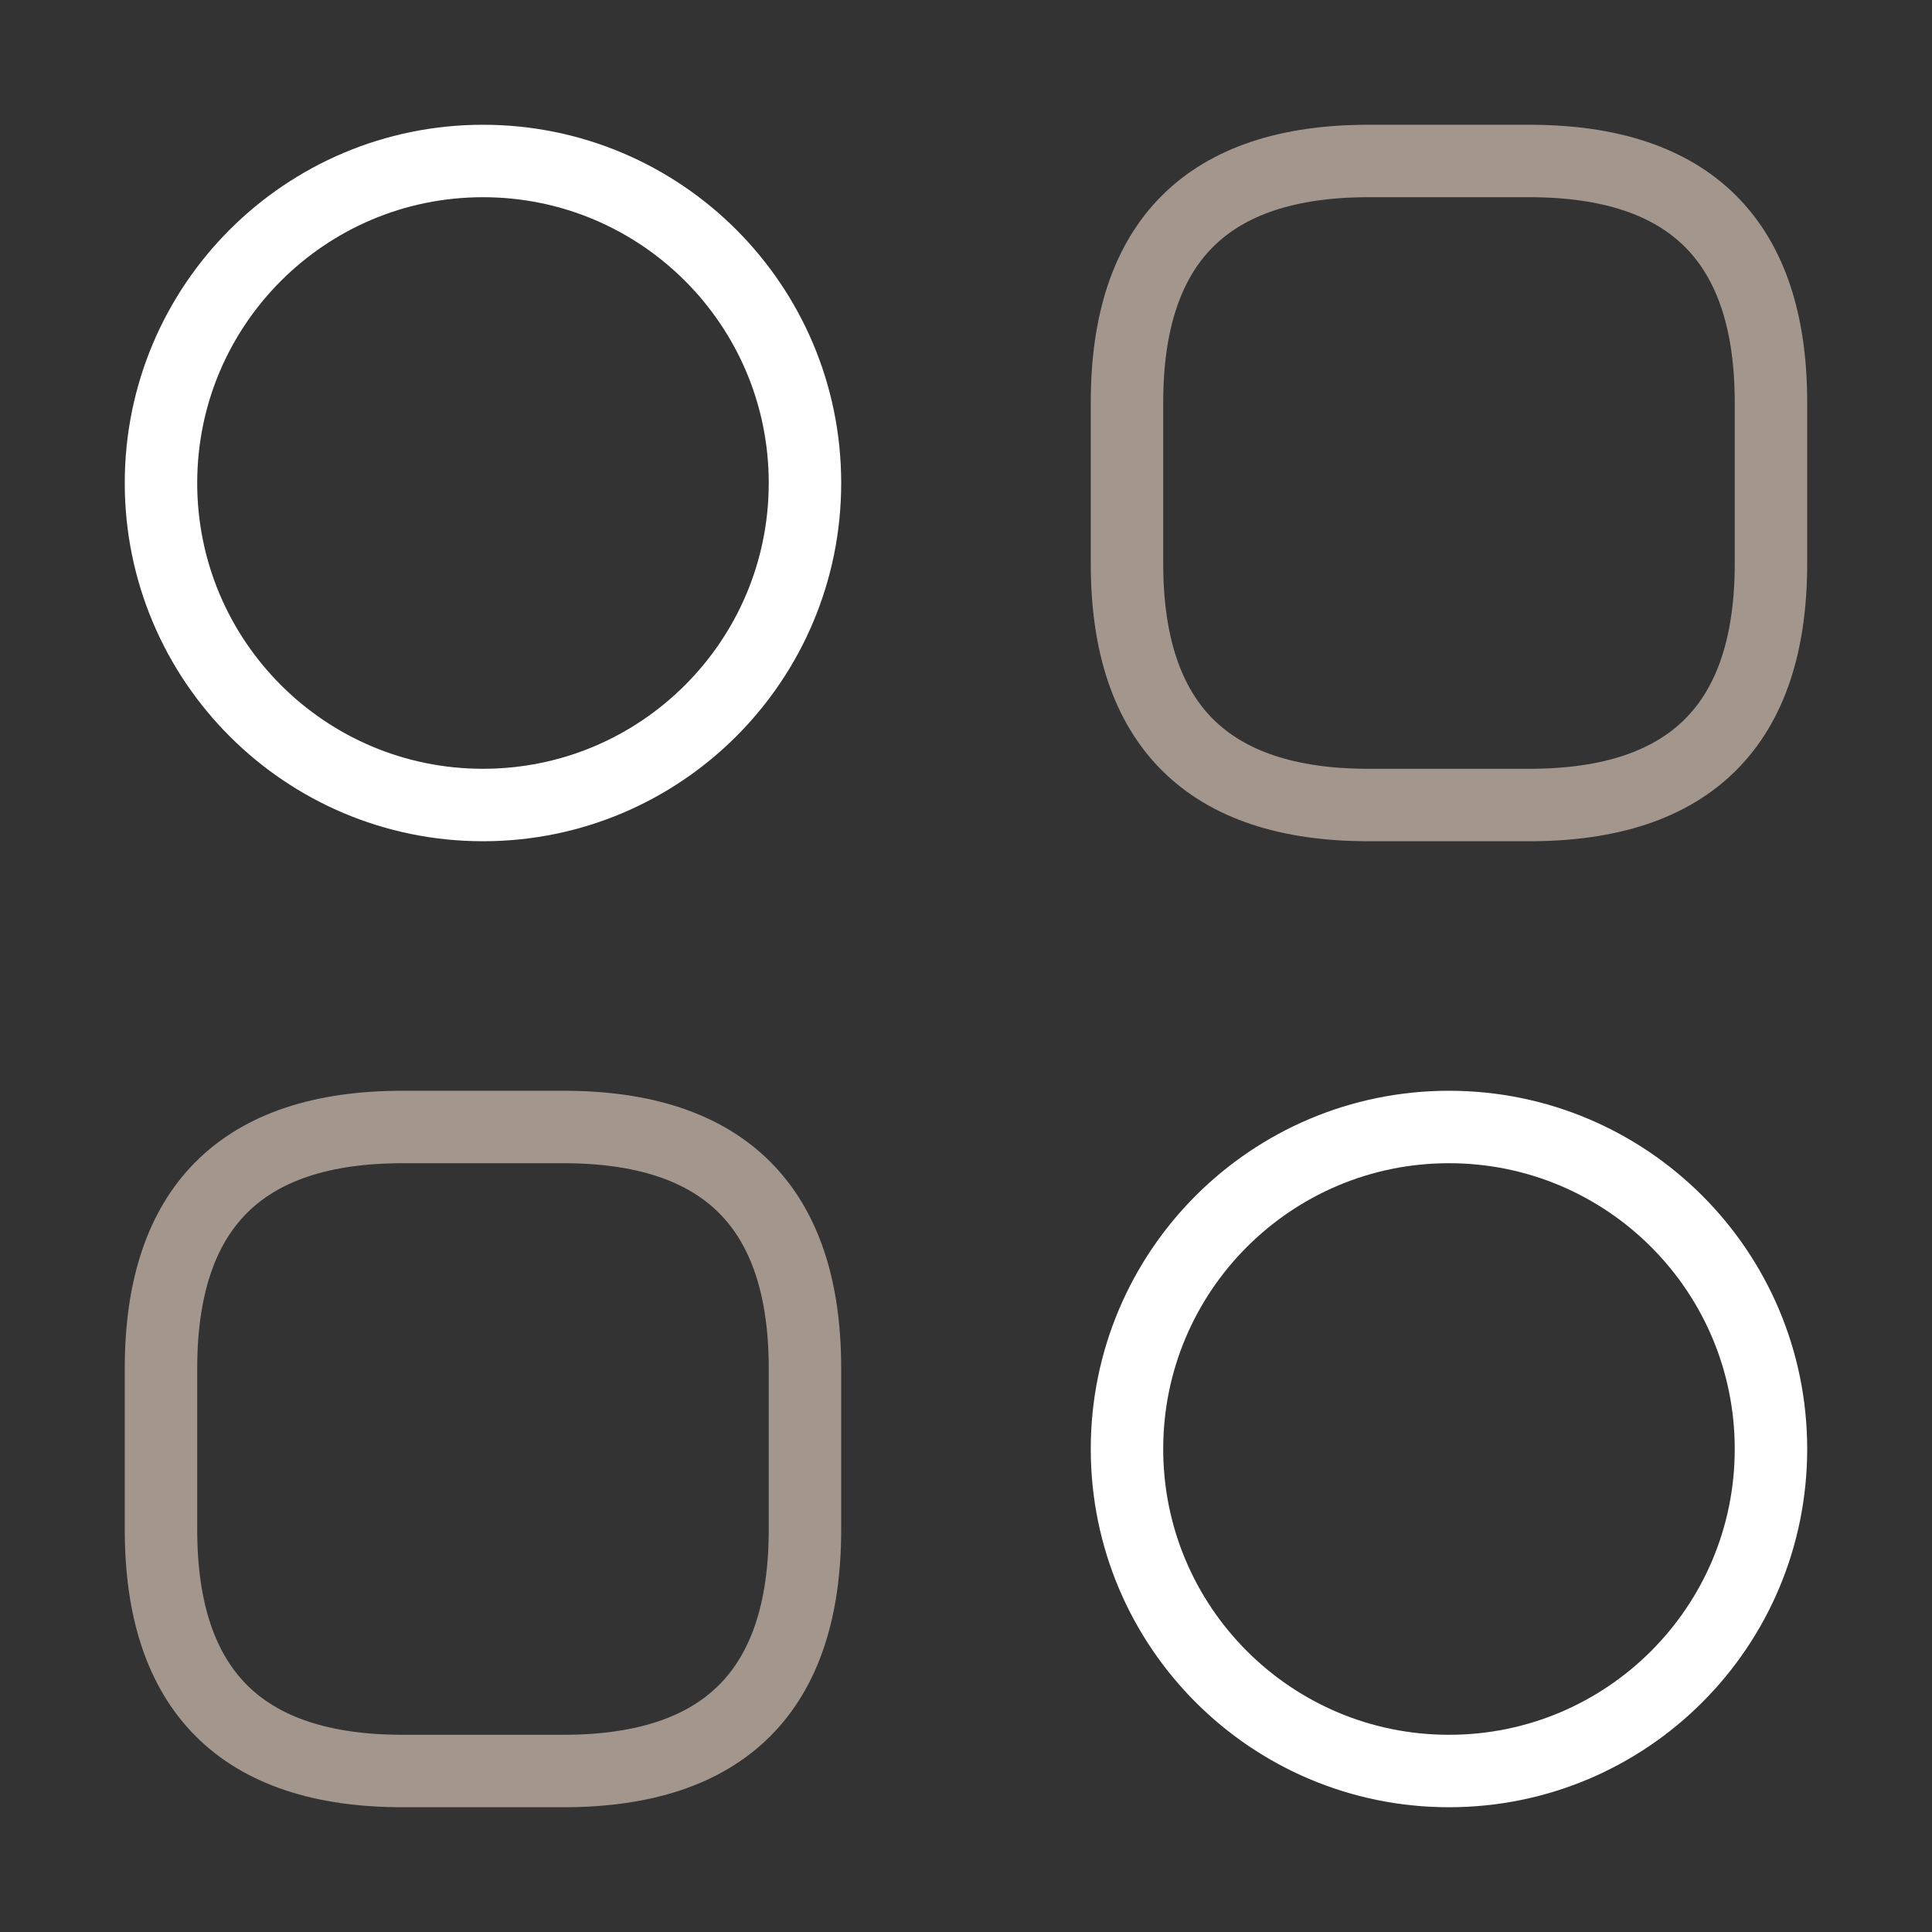
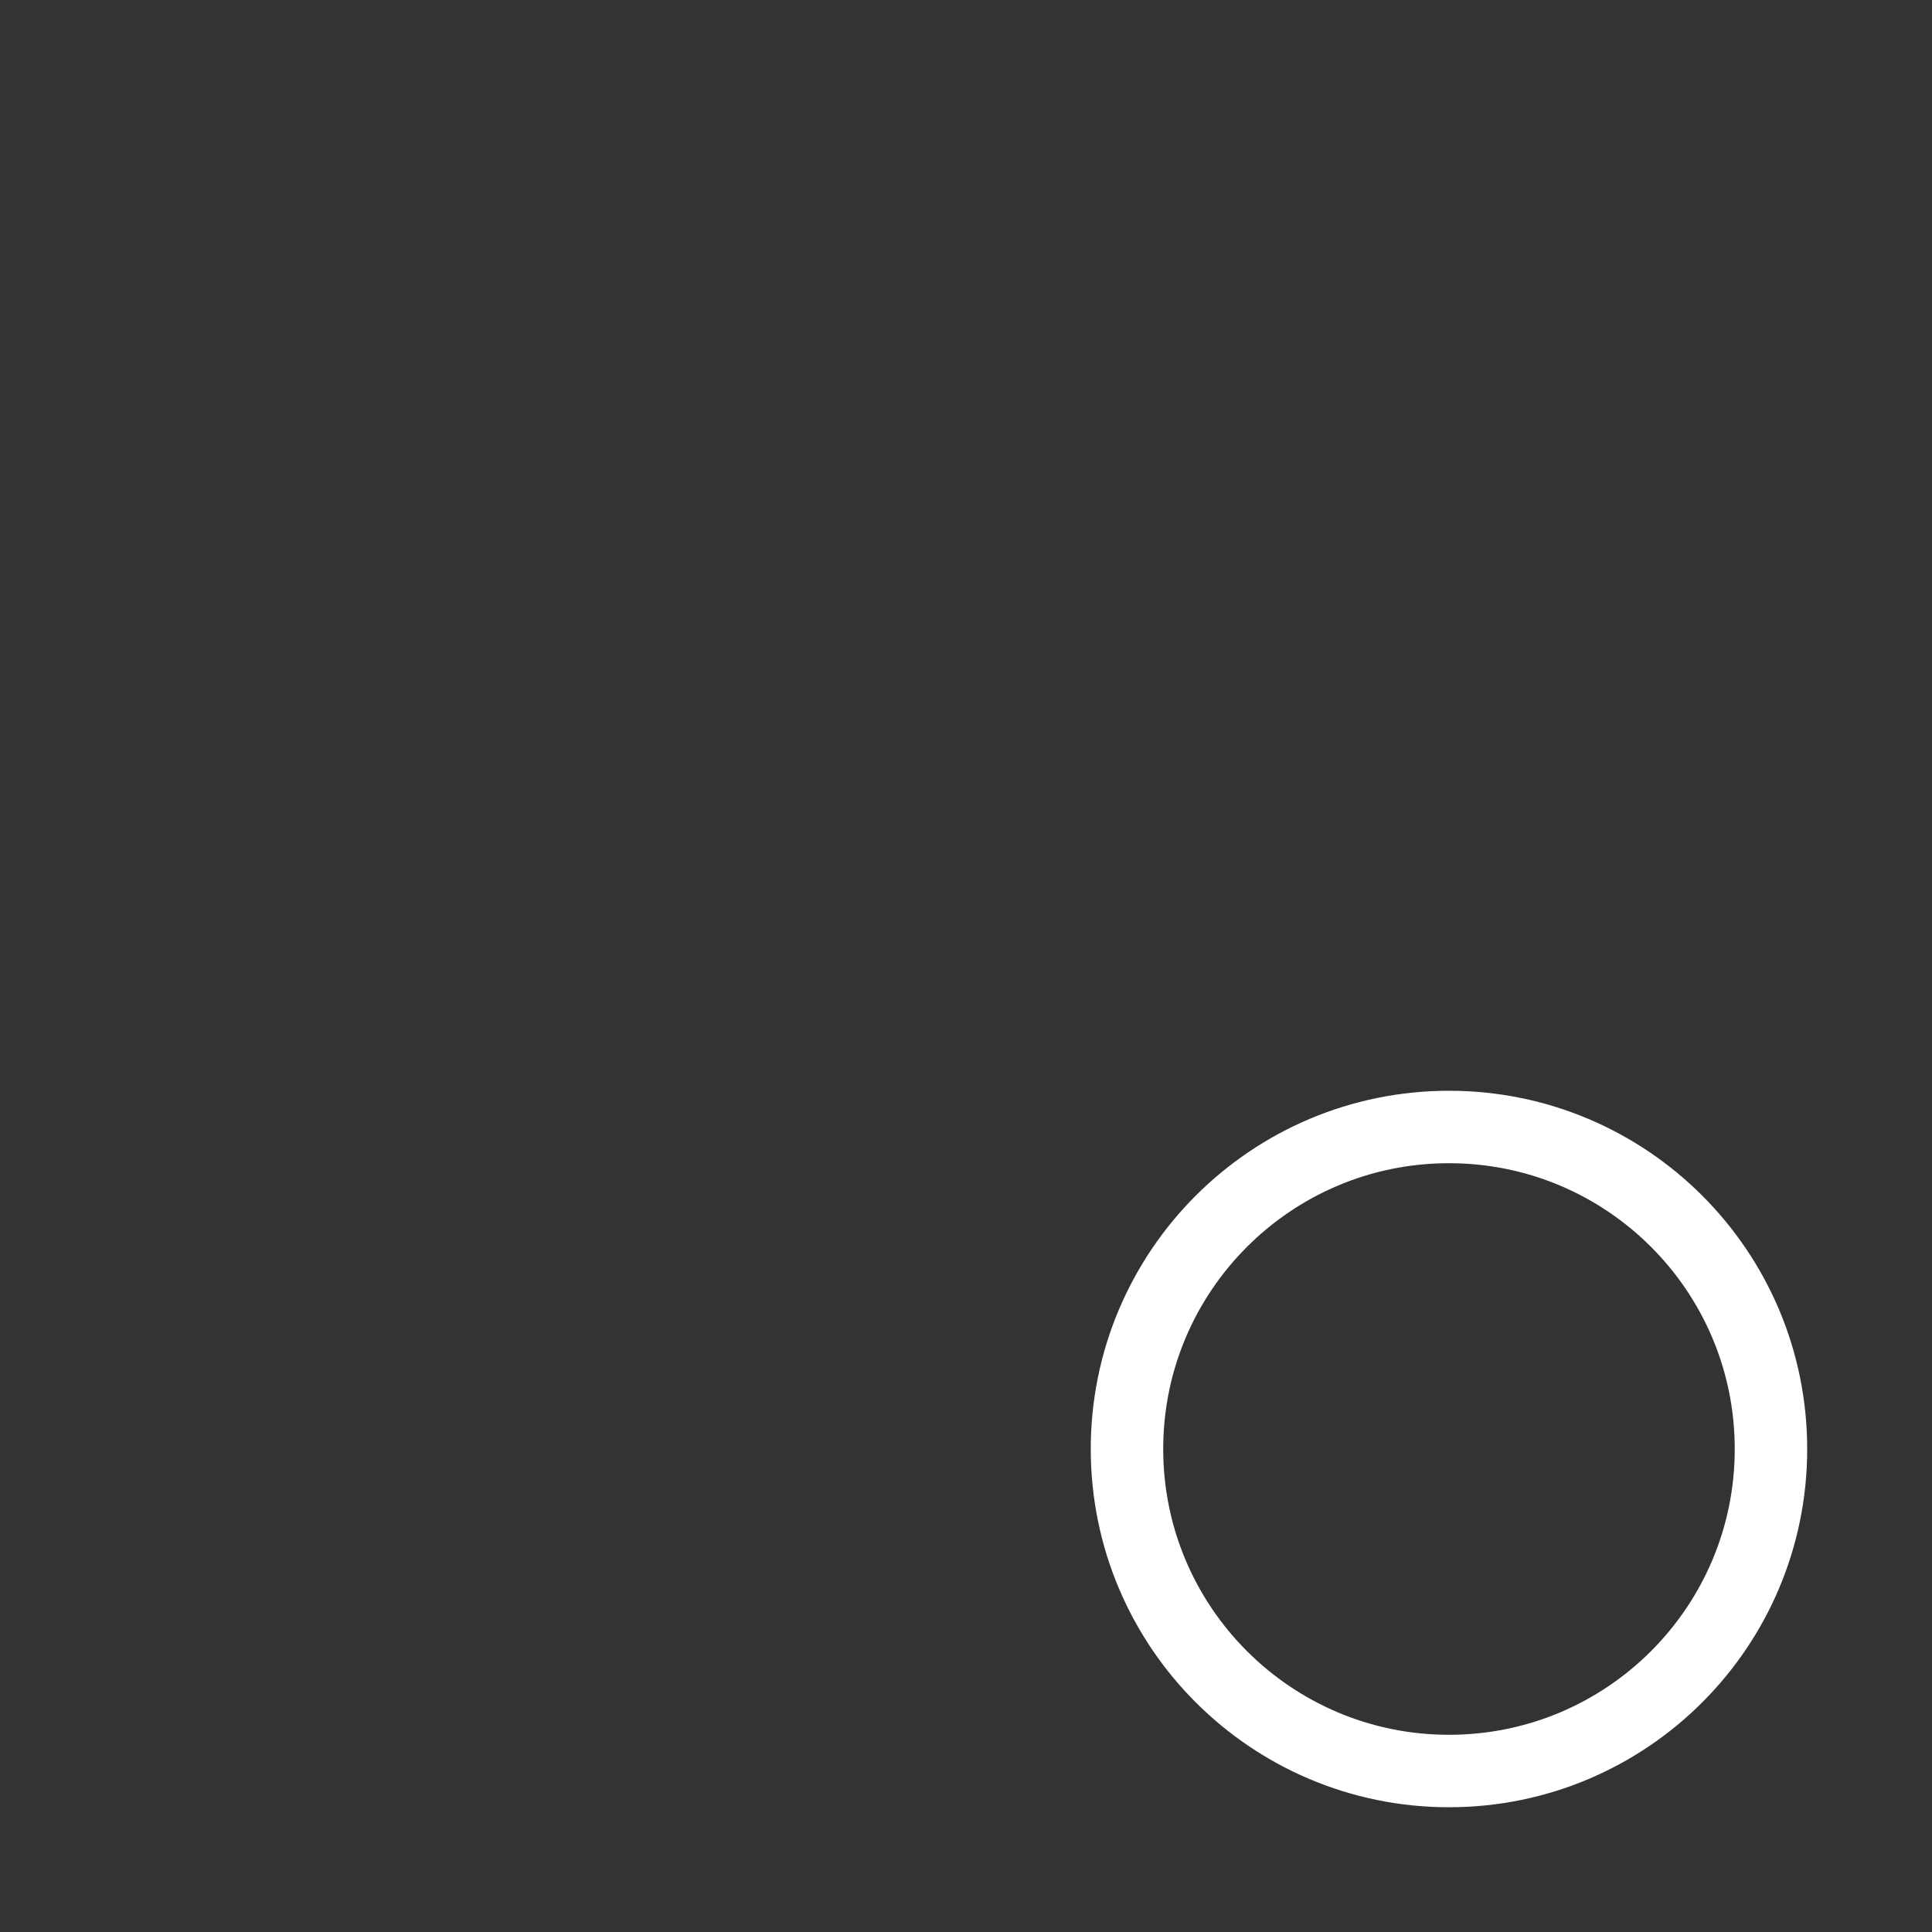
<svg xmlns="http://www.w3.org/2000/svg" width="40" height="40" viewBox="0 0 40 40" fill="none">
  <rect x="0" y="0" width="40" height="40" fill="#333333" stroke="none" />
-   <path d="M28.333 16.667H31.666C35 16.667 36.666 15 36.666 11.667V8.333C36.666 5 35 3.333 31.666 3.333H28.333C25 3.333 23.333 5 23.333 8.333V11.667C23.333 15 25 16.667 28.333 16.667Z" stroke="#A3968D" stroke-width="1.5" stroke-miterlimit="10" stroke-linecap="round" stroke-linejoin="round" />
-   <path d="M8.333 36.667H11.666C15 36.667 16.666 35 16.666 31.667V28.333C16.666 25 15 23.333 11.666 23.333H8.333C5 23.333 3.333 25 3.333 28.333V31.667C3.333 35 5 36.667 8.333 36.667Z" stroke="#A3968D" stroke-width="1.5" stroke-miterlimit="10" stroke-linecap="round" stroke-linejoin="round" />
-   <path d="M10 16.667C13.682 16.667 16.666 13.682 16.666 10C16.666 6.318 13.682 3.333 10 3.333C6.318 3.333 3.333 6.318 3.333 10C3.333 13.682 6.318 16.667 10 16.667Z" stroke="white" stroke-width="1.5" stroke-miterlimit="10" stroke-linecap="round" stroke-linejoin="round" />
  <path d="M30 36.667C33.682 36.667 36.666 33.682 36.666 30C36.666 26.318 33.682 23.333 30 23.333C26.318 23.333 23.333 26.318 23.333 30C23.333 33.682 26.318 36.667 30 36.667Z" stroke="white" stroke-width="1.5" stroke-miterlimit="10" stroke-linecap="round" stroke-linejoin="round" />
</svg>